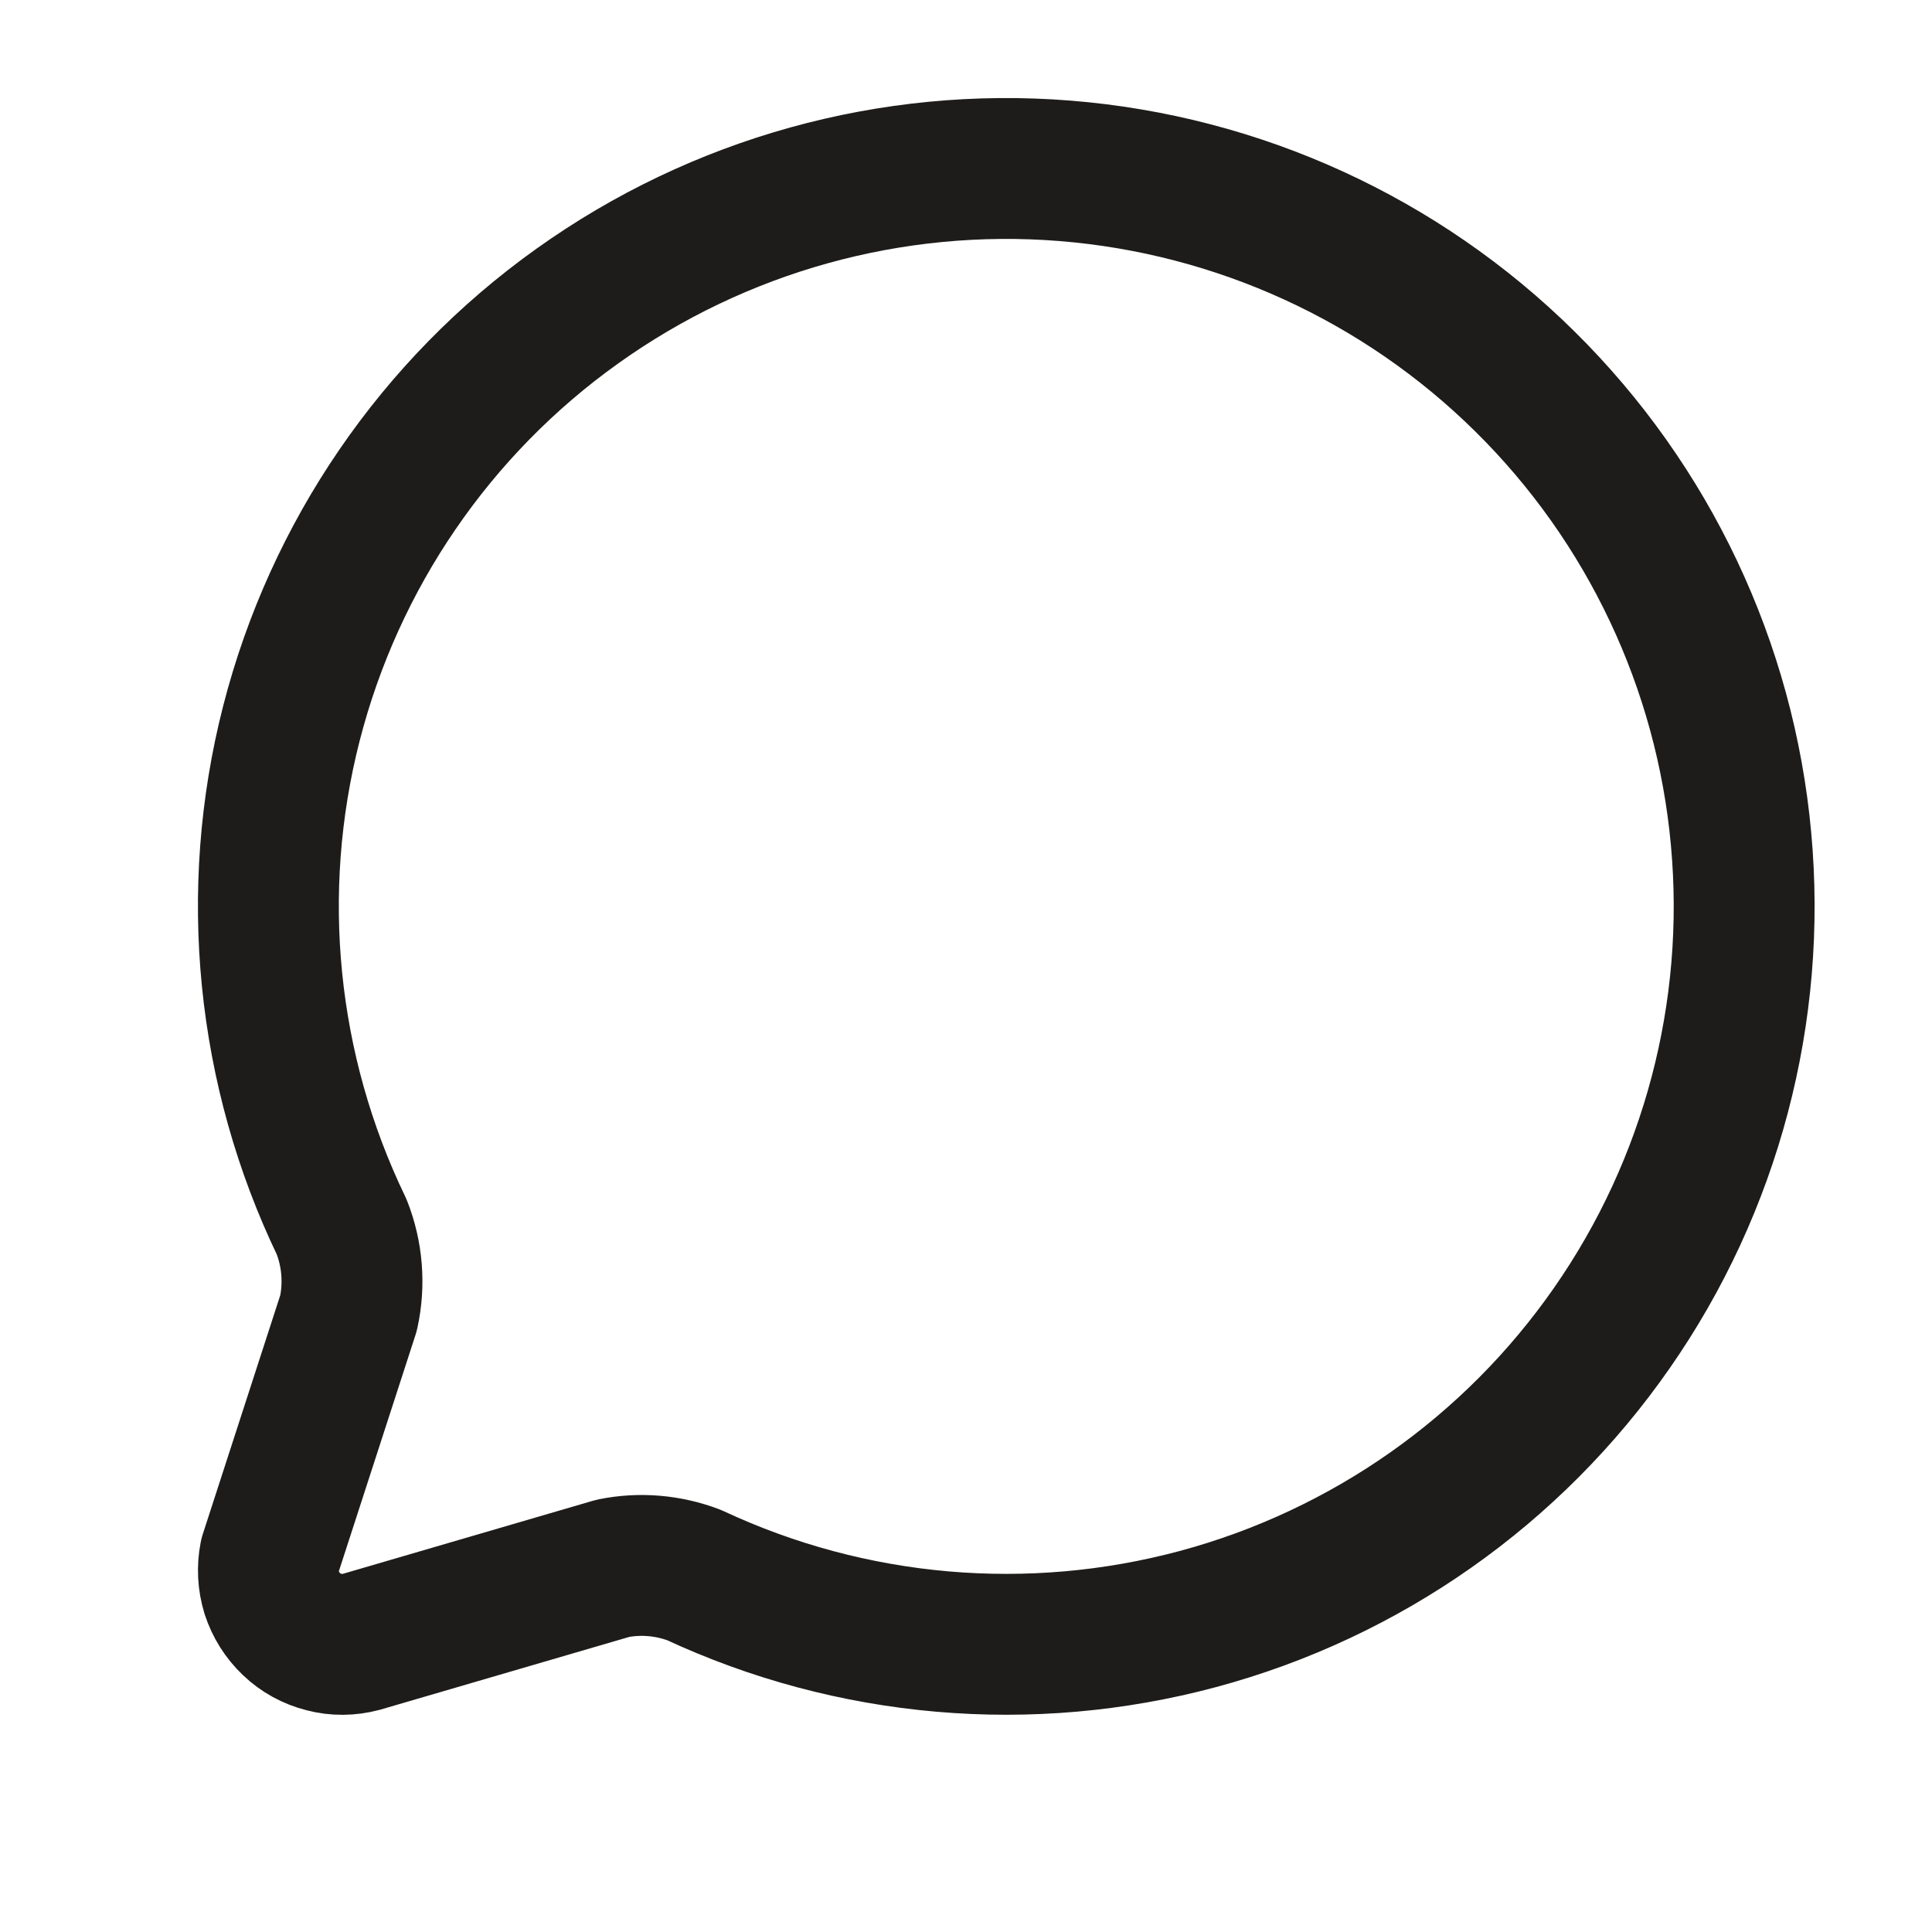
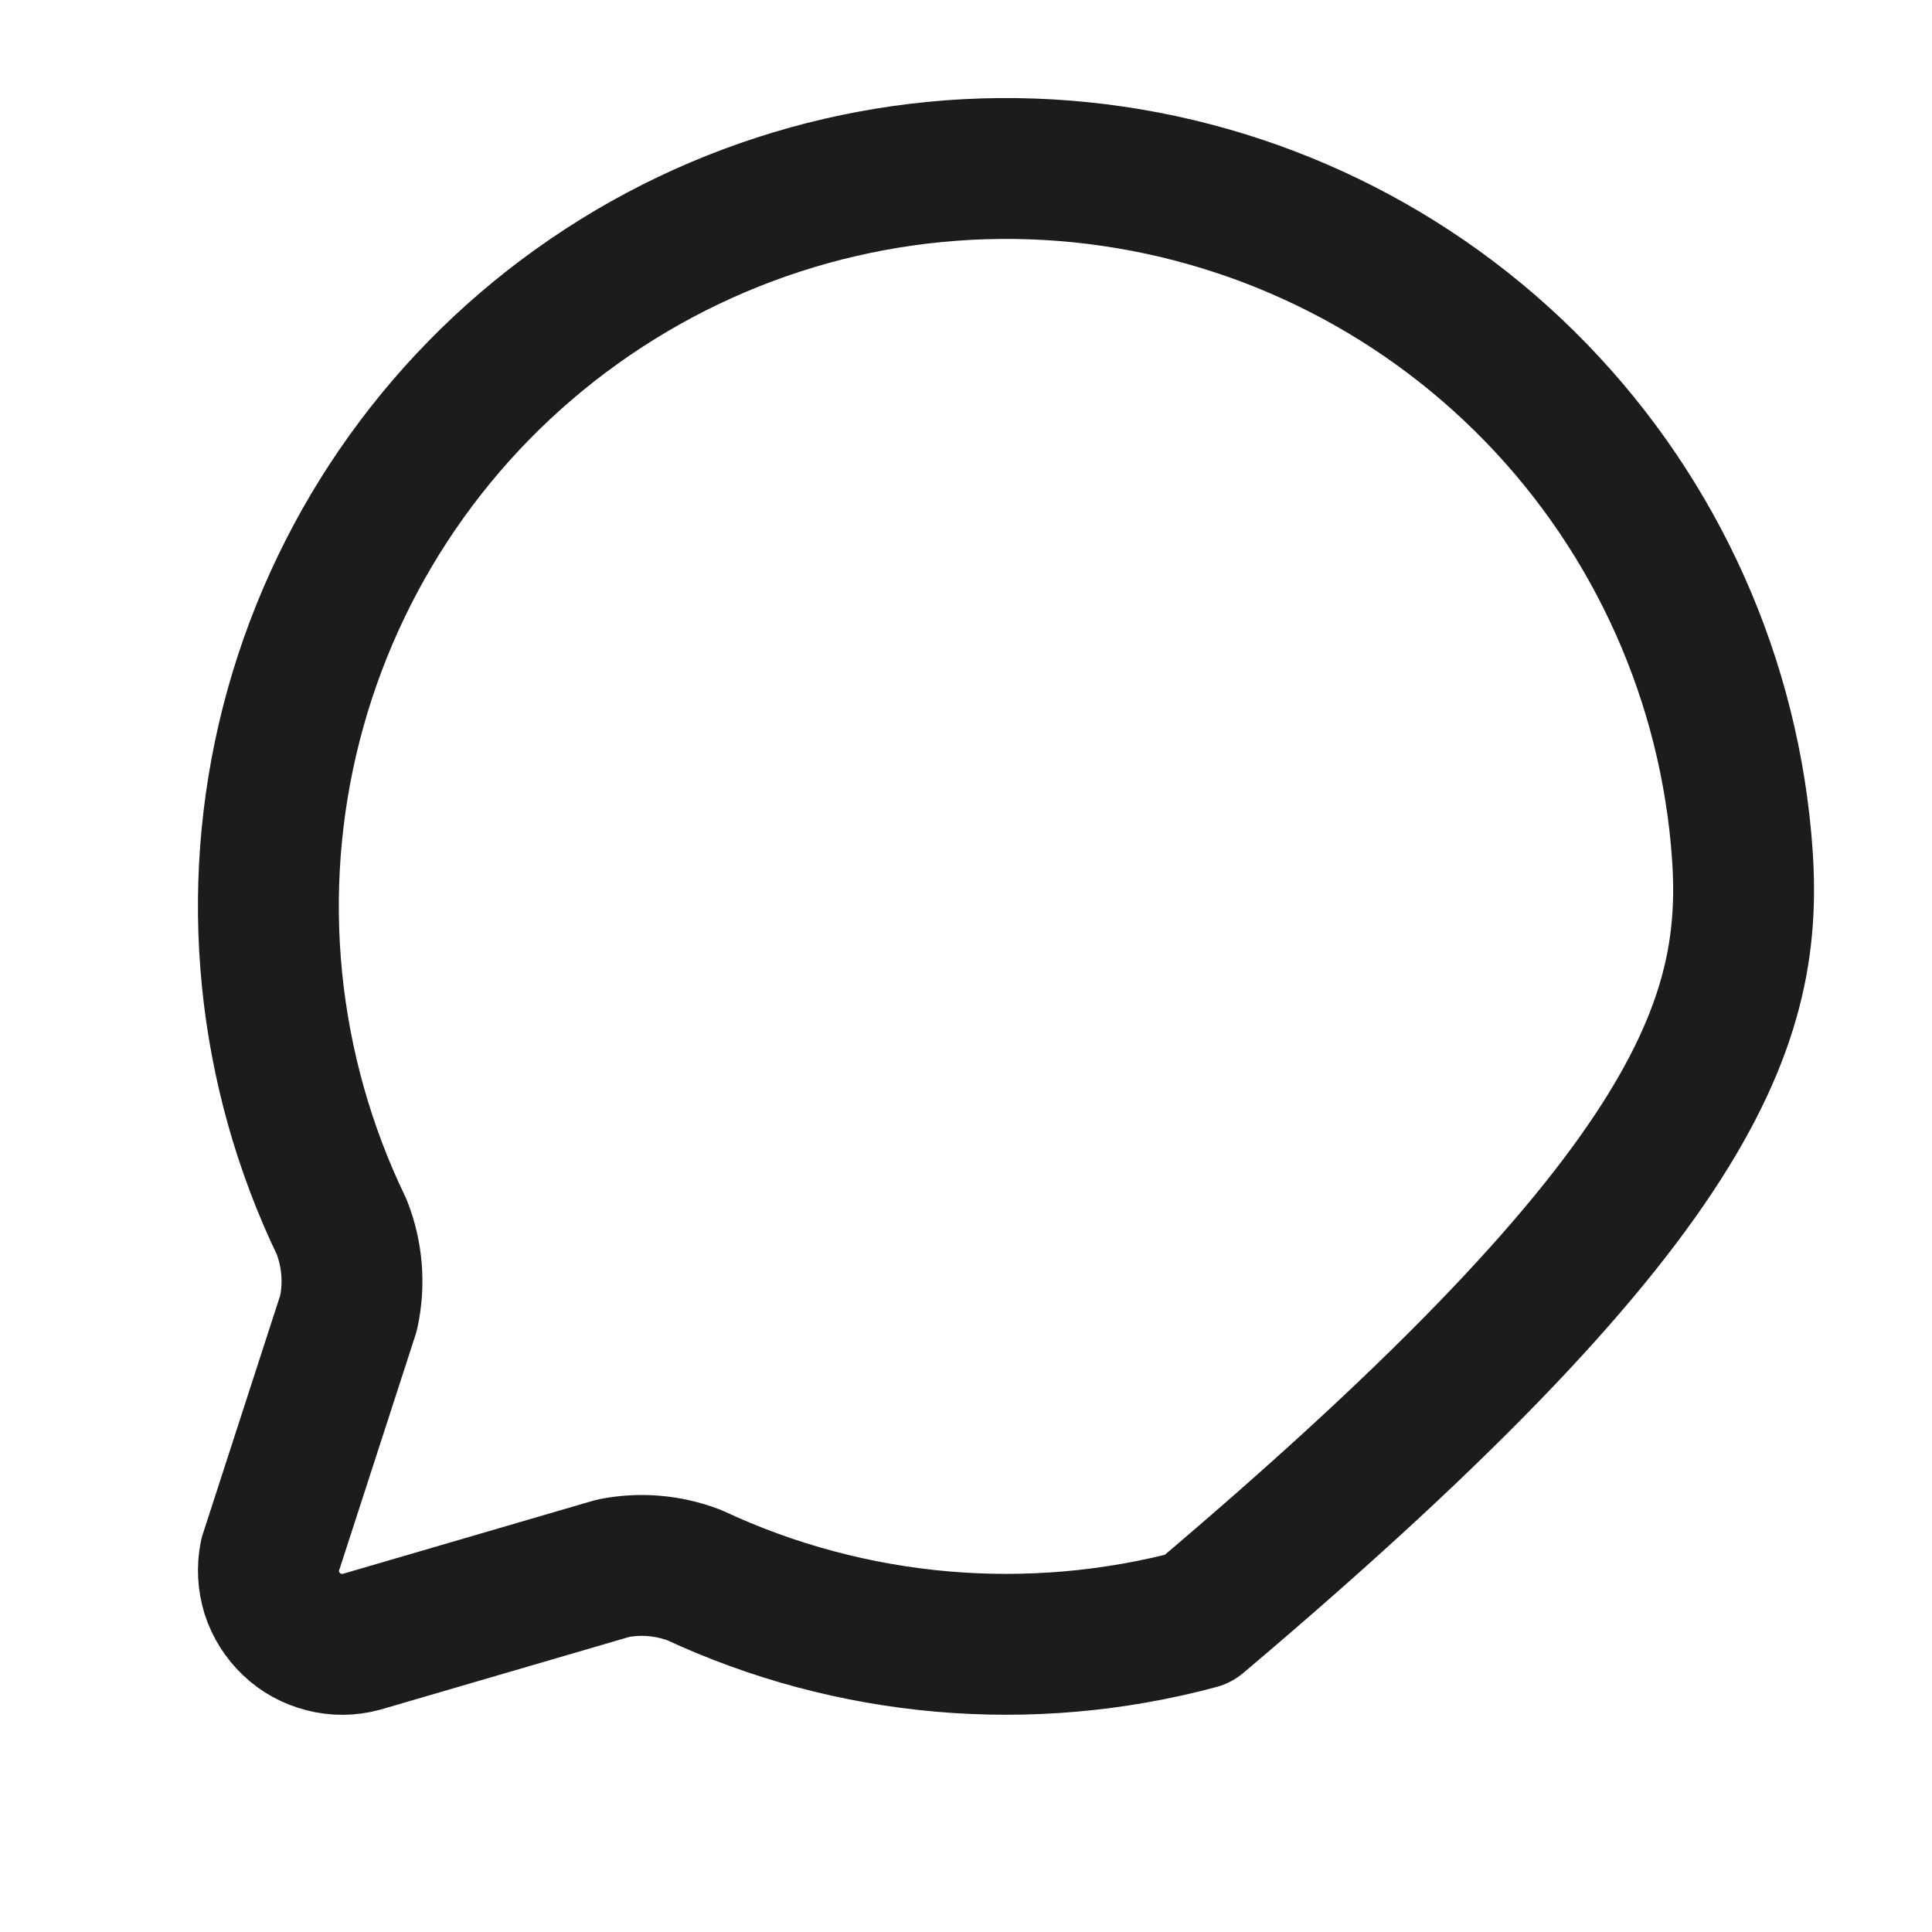
<svg xmlns="http://www.w3.org/2000/svg" width="12" height="12" viewBox="0 0 12 12" fill="none">
-   <path d="M2.122 7.62C2.189 7.79 2.204 7.976 2.165 8.155L1.676 9.663C1.661 9.739 1.665 9.818 1.688 9.893C1.712 9.967 1.754 10.034 1.811 10.088C1.867 10.142 1.937 10.18 2.013 10.199C2.088 10.219 2.168 10.218 2.243 10.198L3.807 9.741C3.976 9.707 4.15 9.722 4.311 9.783C5.29 10.24 6.398 10.336 7.441 10.056C8.485 9.775 9.395 9.135 10.012 8.248C10.629 7.362 10.913 6.286 10.814 5.21C10.716 4.135 10.24 3.128 9.471 2.369C8.703 1.61 7.691 1.147 6.614 1.061C5.537 0.975 4.465 1.273 3.586 1.901C2.707 2.528 2.078 3.447 1.81 4.493C1.542 5.539 1.653 6.647 2.122 7.62Z" stroke="#1E1C1A" stroke-width="0.875" stroke-linecap="round" stroke-linejoin="round" />
+   <path d="M2.122 7.62C2.189 7.79 2.204 7.976 2.165 8.155L1.676 9.663C1.661 9.739 1.665 9.818 1.688 9.893C1.712 9.967 1.754 10.034 1.811 10.088C1.867 10.142 1.937 10.18 2.013 10.199C2.088 10.219 2.168 10.218 2.243 10.198L3.807 9.741C3.976 9.707 4.15 9.722 4.311 9.783C5.29 10.24 6.398 10.336 7.441 10.056C10.629 7.362 10.913 6.286 10.814 5.21C10.716 4.135 10.24 3.128 9.471 2.369C8.703 1.61 7.691 1.147 6.614 1.061C5.537 0.975 4.465 1.273 3.586 1.901C2.707 2.528 2.078 3.447 1.81 4.493C1.542 5.539 1.653 6.647 2.122 7.62Z" stroke="#1E1C1A" stroke-width="0.875" stroke-linecap="round" stroke-linejoin="round" />
</svg>